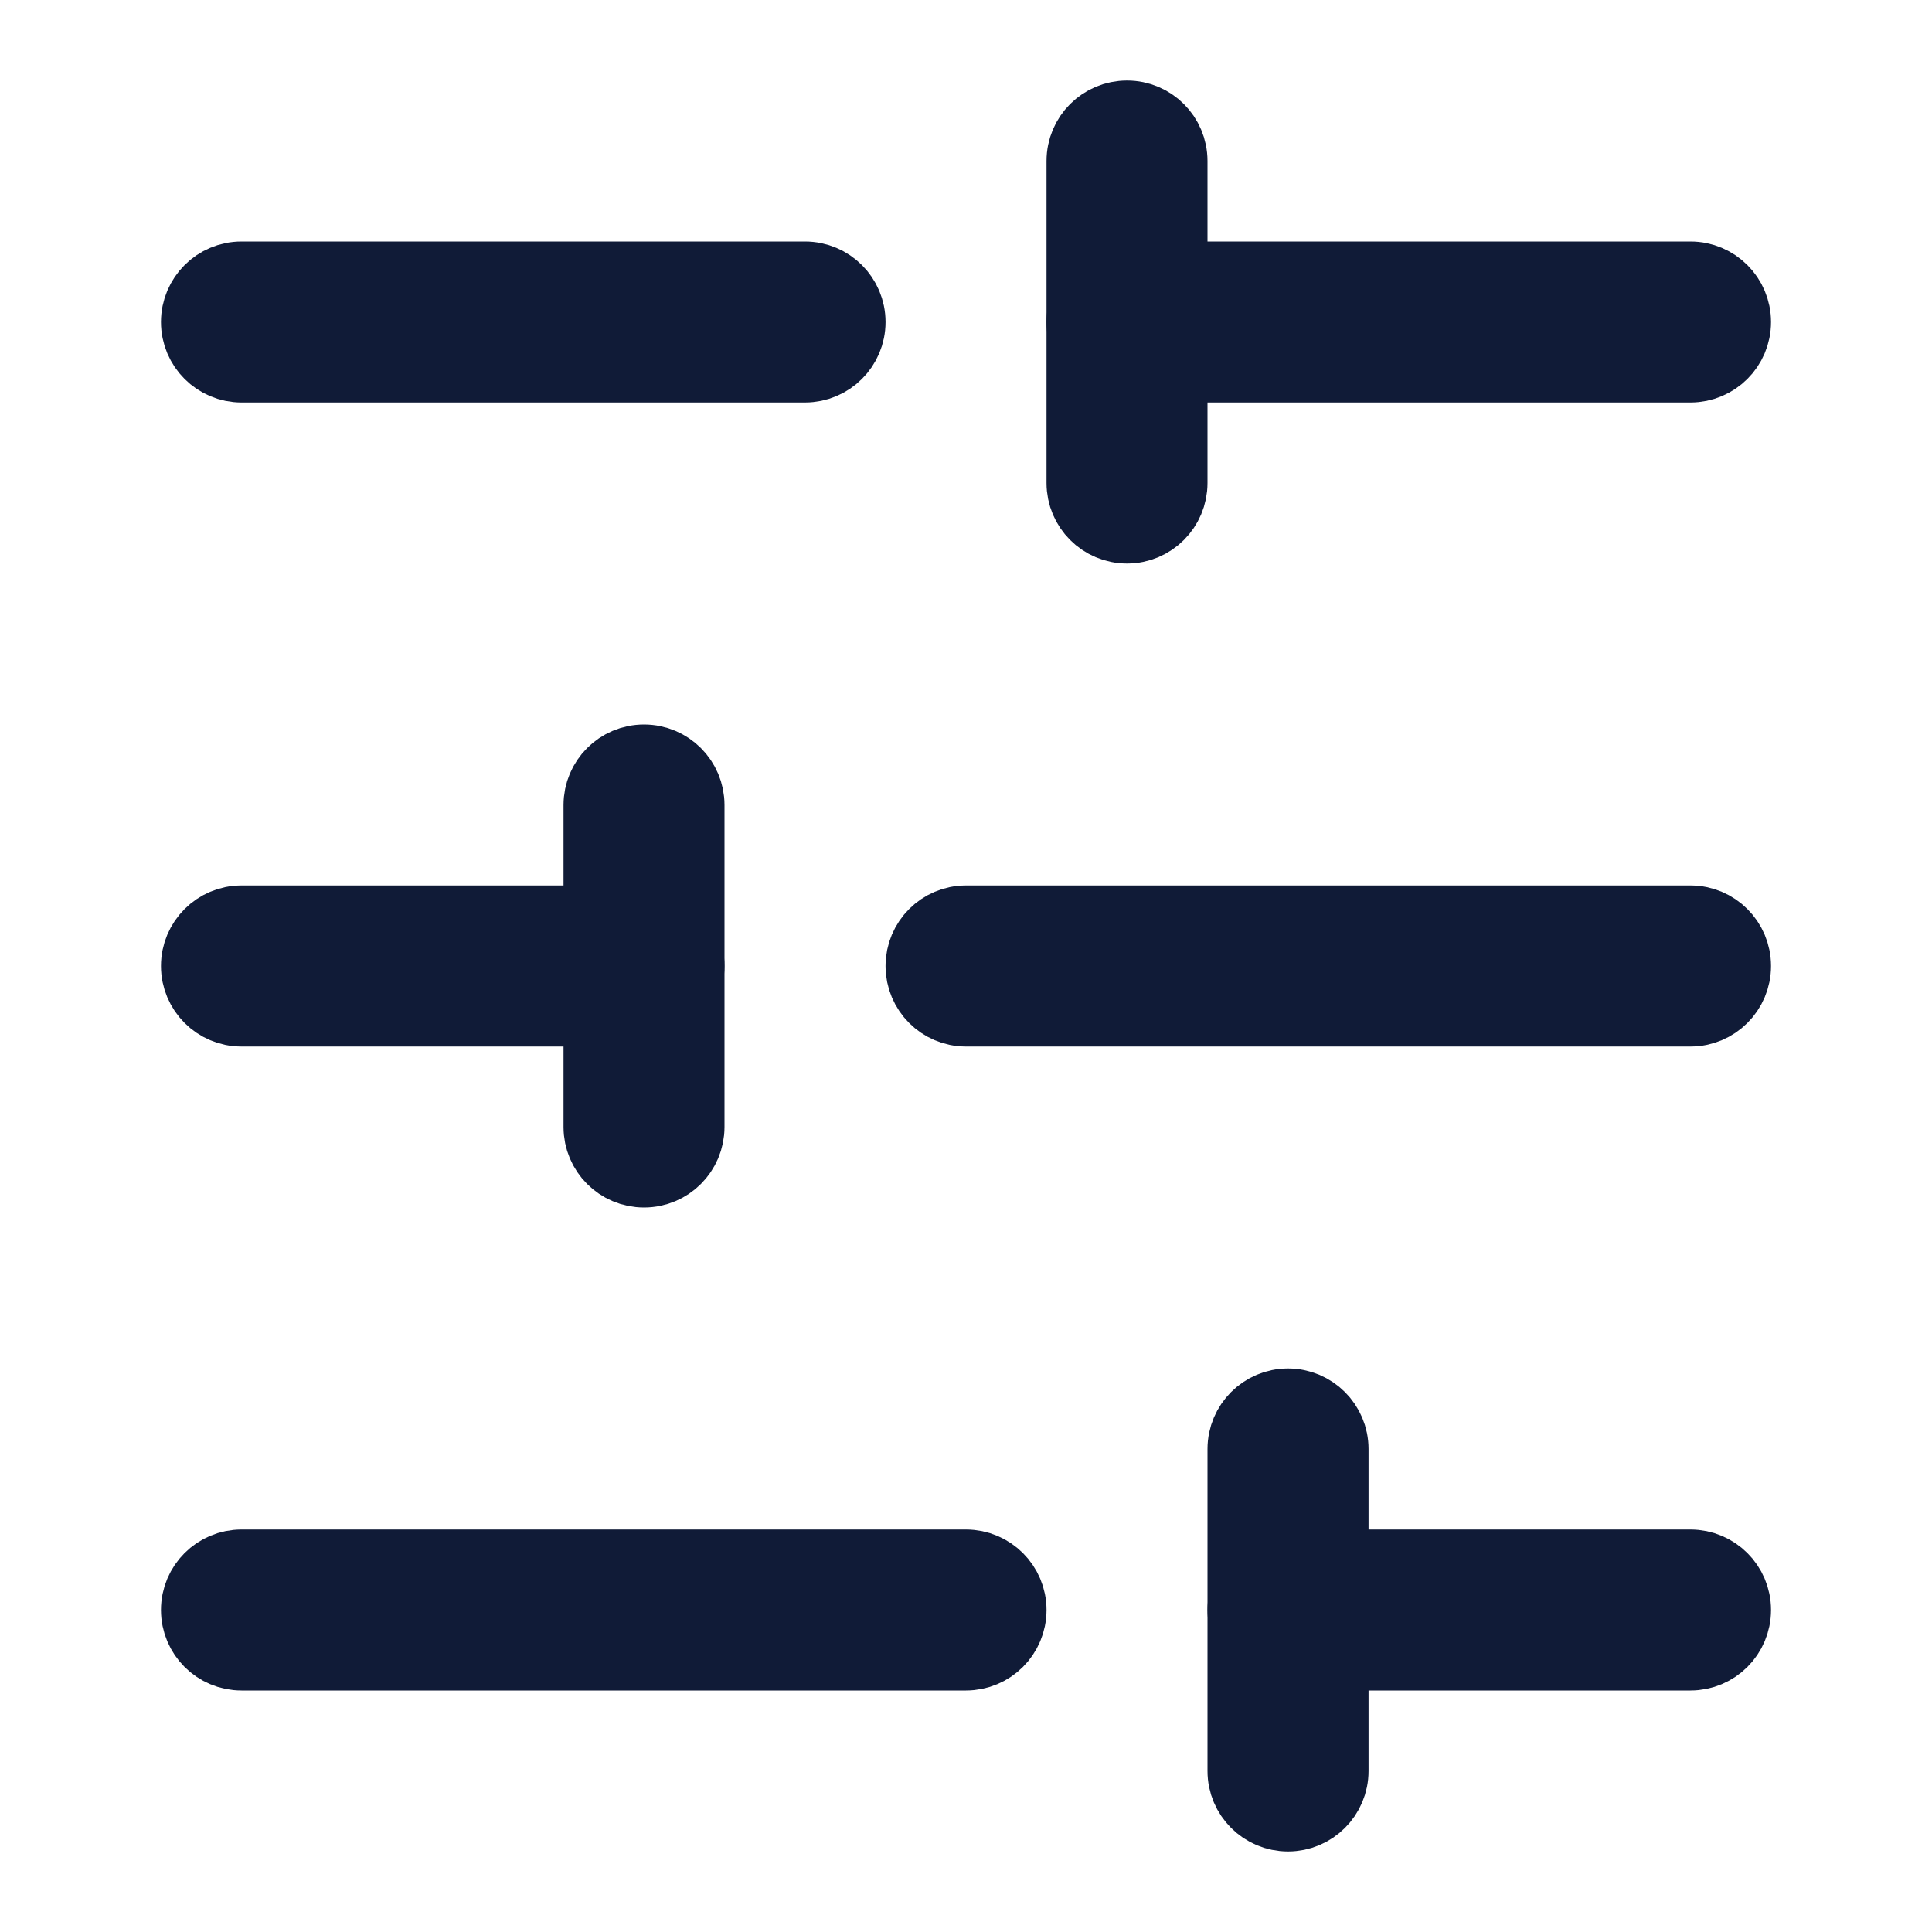
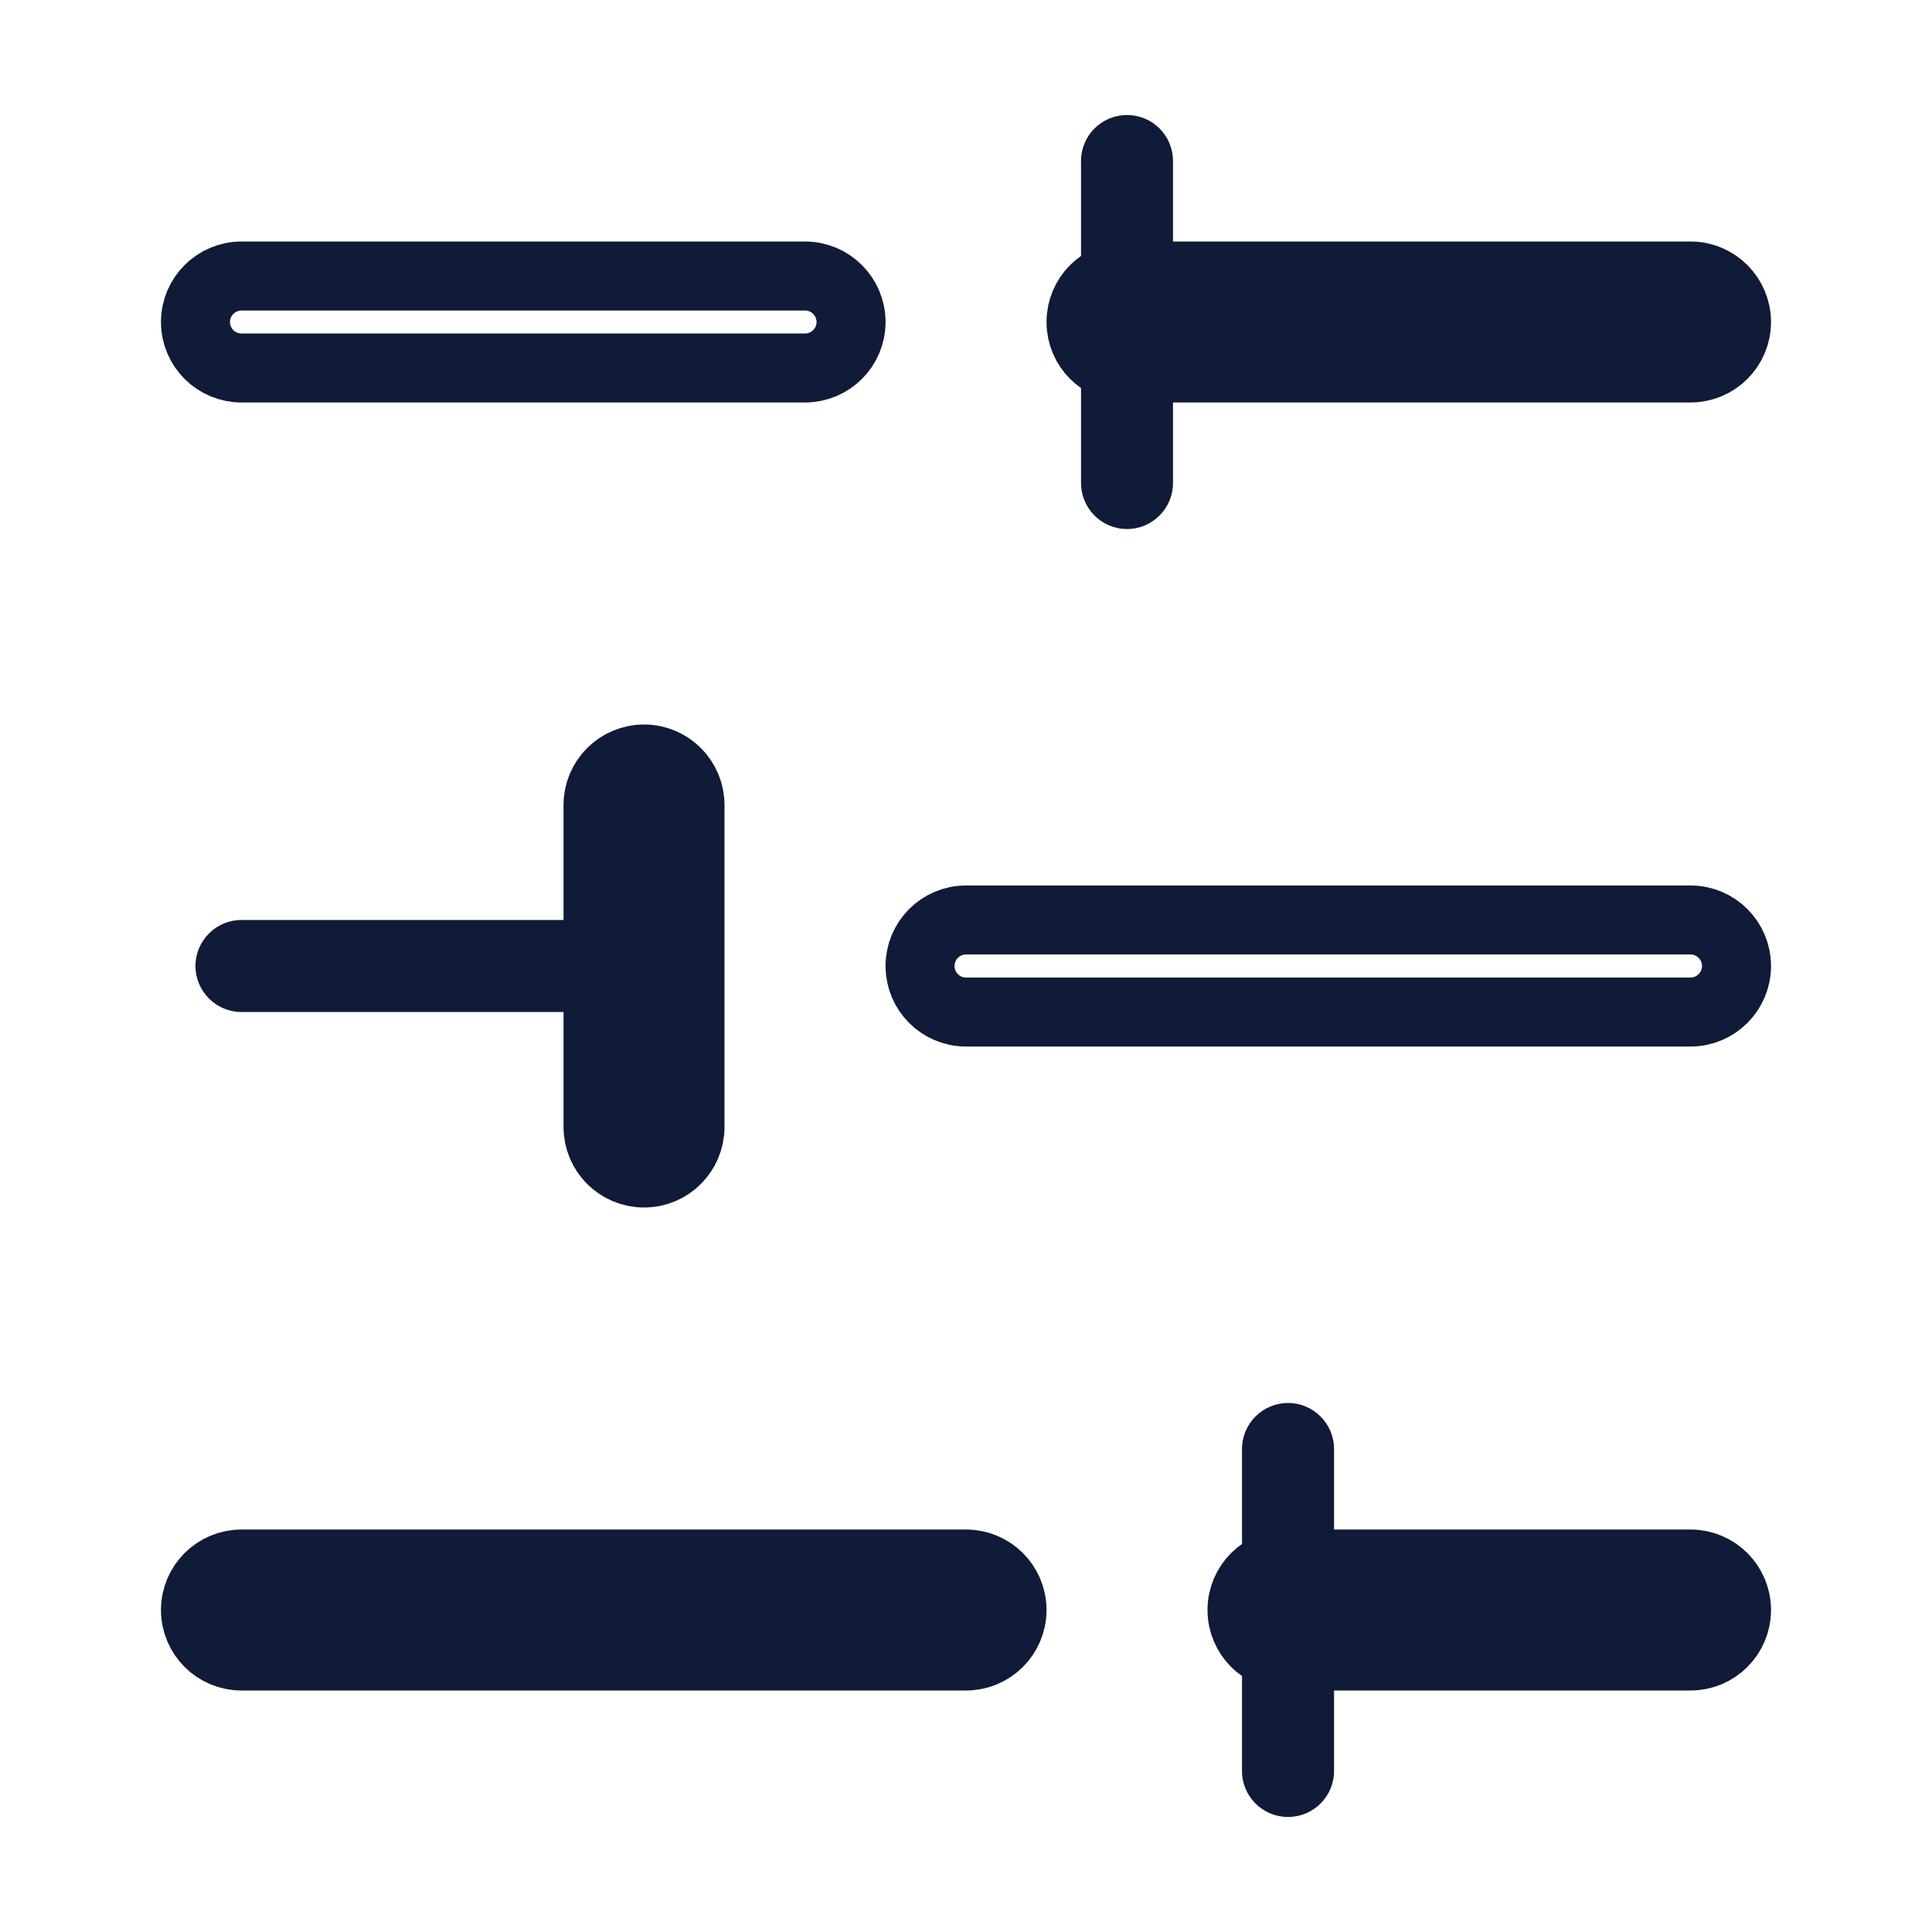
<svg xmlns="http://www.w3.org/2000/svg" width="28" height="28" viewBox="0 0 28 28" fill="none">
  <path d="M24.5 4C24.868 4 25.167 4.299 25.167 4.667C25.167 5.035 24.868 5.333 24.5 5.333H16.334C15.965 5.333 15.667 5.035 15.667 4.667C15.667 4.299 15.965 4 16.334 4H24.5Z" fill="#101B37" />
-   <path d="M11.667 4C12.035 4 12.334 4.299 12.334 4.667C12.334 5.035 12.035 5.333 11.667 5.333H3.5C3.132 5.333 2.833 5.035 2.833 4.667C2.833 4.299 3.132 4 3.5 4H11.667Z" fill="#101B37" />
-   <path d="M24.5 13.333C24.868 13.333 25.167 13.632 25.167 14C25.167 14.368 24.868 14.667 24.5 14.667H14C13.632 14.667 13.334 14.368 13.334 14C13.334 13.632 13.632 13.333 14 13.333H24.5Z" fill="#101B37" />
  <path d="M9.334 13.333C9.702 13.333 10 13.632 10 14C10 14.368 9.702 14.667 9.334 14.667H3.5C3.132 14.667 2.833 14.368 2.833 14C2.833 13.632 3.132 13.333 3.5 13.333H9.334Z" fill="#101B37" />
  <path d="M24.5 22.667C24.868 22.667 25.167 22.965 25.167 23.333C25.167 23.702 24.868 24 24.5 24H18.667C18.299 24 18 23.702 18 23.333C18 22.965 18.299 22.667 18.667 22.667H24.5Z" fill="#101B37" />
  <path d="M14 22.667C14.368 22.667 14.667 22.965 14.667 23.333C14.667 23.702 14.368 24 14 24H3.5C3.132 24 2.833 23.702 2.833 23.333C2.833 22.965 3.132 22.667 3.5 22.667H14Z" fill="#101B37" />
  <path d="M15.667 7V2.333C15.667 1.965 15.965 1.667 16.334 1.667C16.702 1.667 17 1.965 17 2.333V7C17 7.368 16.702 7.667 16.334 7.667C15.965 7.667 15.667 7.368 15.667 7Z" fill="#101B37" />
  <path d="M8.667 16.333V11.667C8.667 11.299 8.965 11 9.334 11C9.702 11 10 11.299 10 11.667V16.333C10 16.702 9.702 17 9.334 17C8.965 17 8.667 16.702 8.667 16.333Z" fill="#101B37" />
  <path d="M18 25.667V21C18 20.632 18.299 20.333 18.667 20.333C19.035 20.333 19.334 20.632 19.334 21V25.667C19.334 26.035 19.035 26.333 18.667 26.333C18.299 26.333 18 26.035 18 25.667Z" fill="#101B37" />
  <path d="M24.5 4C24.868 4 25.167 4.299 25.167 4.667C25.167 5.035 24.868 5.333 24.5 5.333H16.334C15.965 5.333 15.667 5.035 15.667 4.667C15.667 4.299 15.965 4 16.334 4H24.5Z" stroke="#101B37" stroke-linecap="round" stroke-linejoin="round" />
  <path d="M11.667 4C12.035 4 12.334 4.299 12.334 4.667C12.334 5.035 12.035 5.333 11.667 5.333H3.5C3.132 5.333 2.833 5.035 2.833 4.667C2.833 4.299 3.132 4 3.5 4H11.667Z" stroke="#101B37" stroke-linecap="round" stroke-linejoin="round" />
  <path d="M24.5 13.333C24.868 13.333 25.167 13.632 25.167 14C25.167 14.368 24.868 14.667 24.5 14.667H14C13.632 14.667 13.334 14.368 13.334 14C13.334 13.632 13.632 13.333 14 13.333H24.5Z" stroke="#101B37" stroke-linecap="round" stroke-linejoin="round" />
-   <path d="M9.334 13.333C9.702 13.333 10 13.632 10 14C10 14.368 9.702 14.667 9.334 14.667H3.5C3.132 14.667 2.833 14.368 2.833 14C2.833 13.632 3.132 13.333 3.5 13.333H9.334Z" stroke="#101B37" stroke-linecap="round" stroke-linejoin="round" />
  <path d="M24.5 22.667C24.868 22.667 25.167 22.965 25.167 23.333C25.167 23.702 24.868 24 24.5 24H18.667C18.299 24 18 23.702 18 23.333C18 22.965 18.299 22.667 18.667 22.667H24.5Z" stroke="#101B37" stroke-linecap="round" stroke-linejoin="round" />
  <path d="M14 22.667C14.368 22.667 14.667 22.965 14.667 23.333C14.667 23.702 14.368 24 14 24H3.5C3.132 24 2.833 23.702 2.833 23.333C2.833 22.965 3.132 22.667 3.5 22.667H14Z" stroke="#101B37" stroke-linecap="round" stroke-linejoin="round" />
-   <path d="M15.667 7V2.333C15.667 1.965 15.965 1.667 16.334 1.667C16.702 1.667 17 1.965 17 2.333V7C17 7.368 16.702 7.667 16.334 7.667C15.965 7.667 15.667 7.368 15.667 7Z" stroke="#101B37" stroke-linecap="round" stroke-linejoin="round" />
  <path d="M8.667 16.333V11.667C8.667 11.299 8.965 11 9.334 11C9.702 11 10 11.299 10 11.667V16.333C10 16.702 9.702 17 9.334 17C8.965 17 8.667 16.702 8.667 16.333Z" stroke="#101B37" stroke-linecap="round" stroke-linejoin="round" />
-   <path d="M18 25.667V21C18 20.632 18.299 20.333 18.667 20.333C19.035 20.333 19.334 20.632 19.334 21V25.667C19.334 26.035 19.035 26.333 18.667 26.333C18.299 26.333 18 26.035 18 25.667Z" stroke="#101B37" stroke-linecap="round" stroke-linejoin="round" />
</svg>